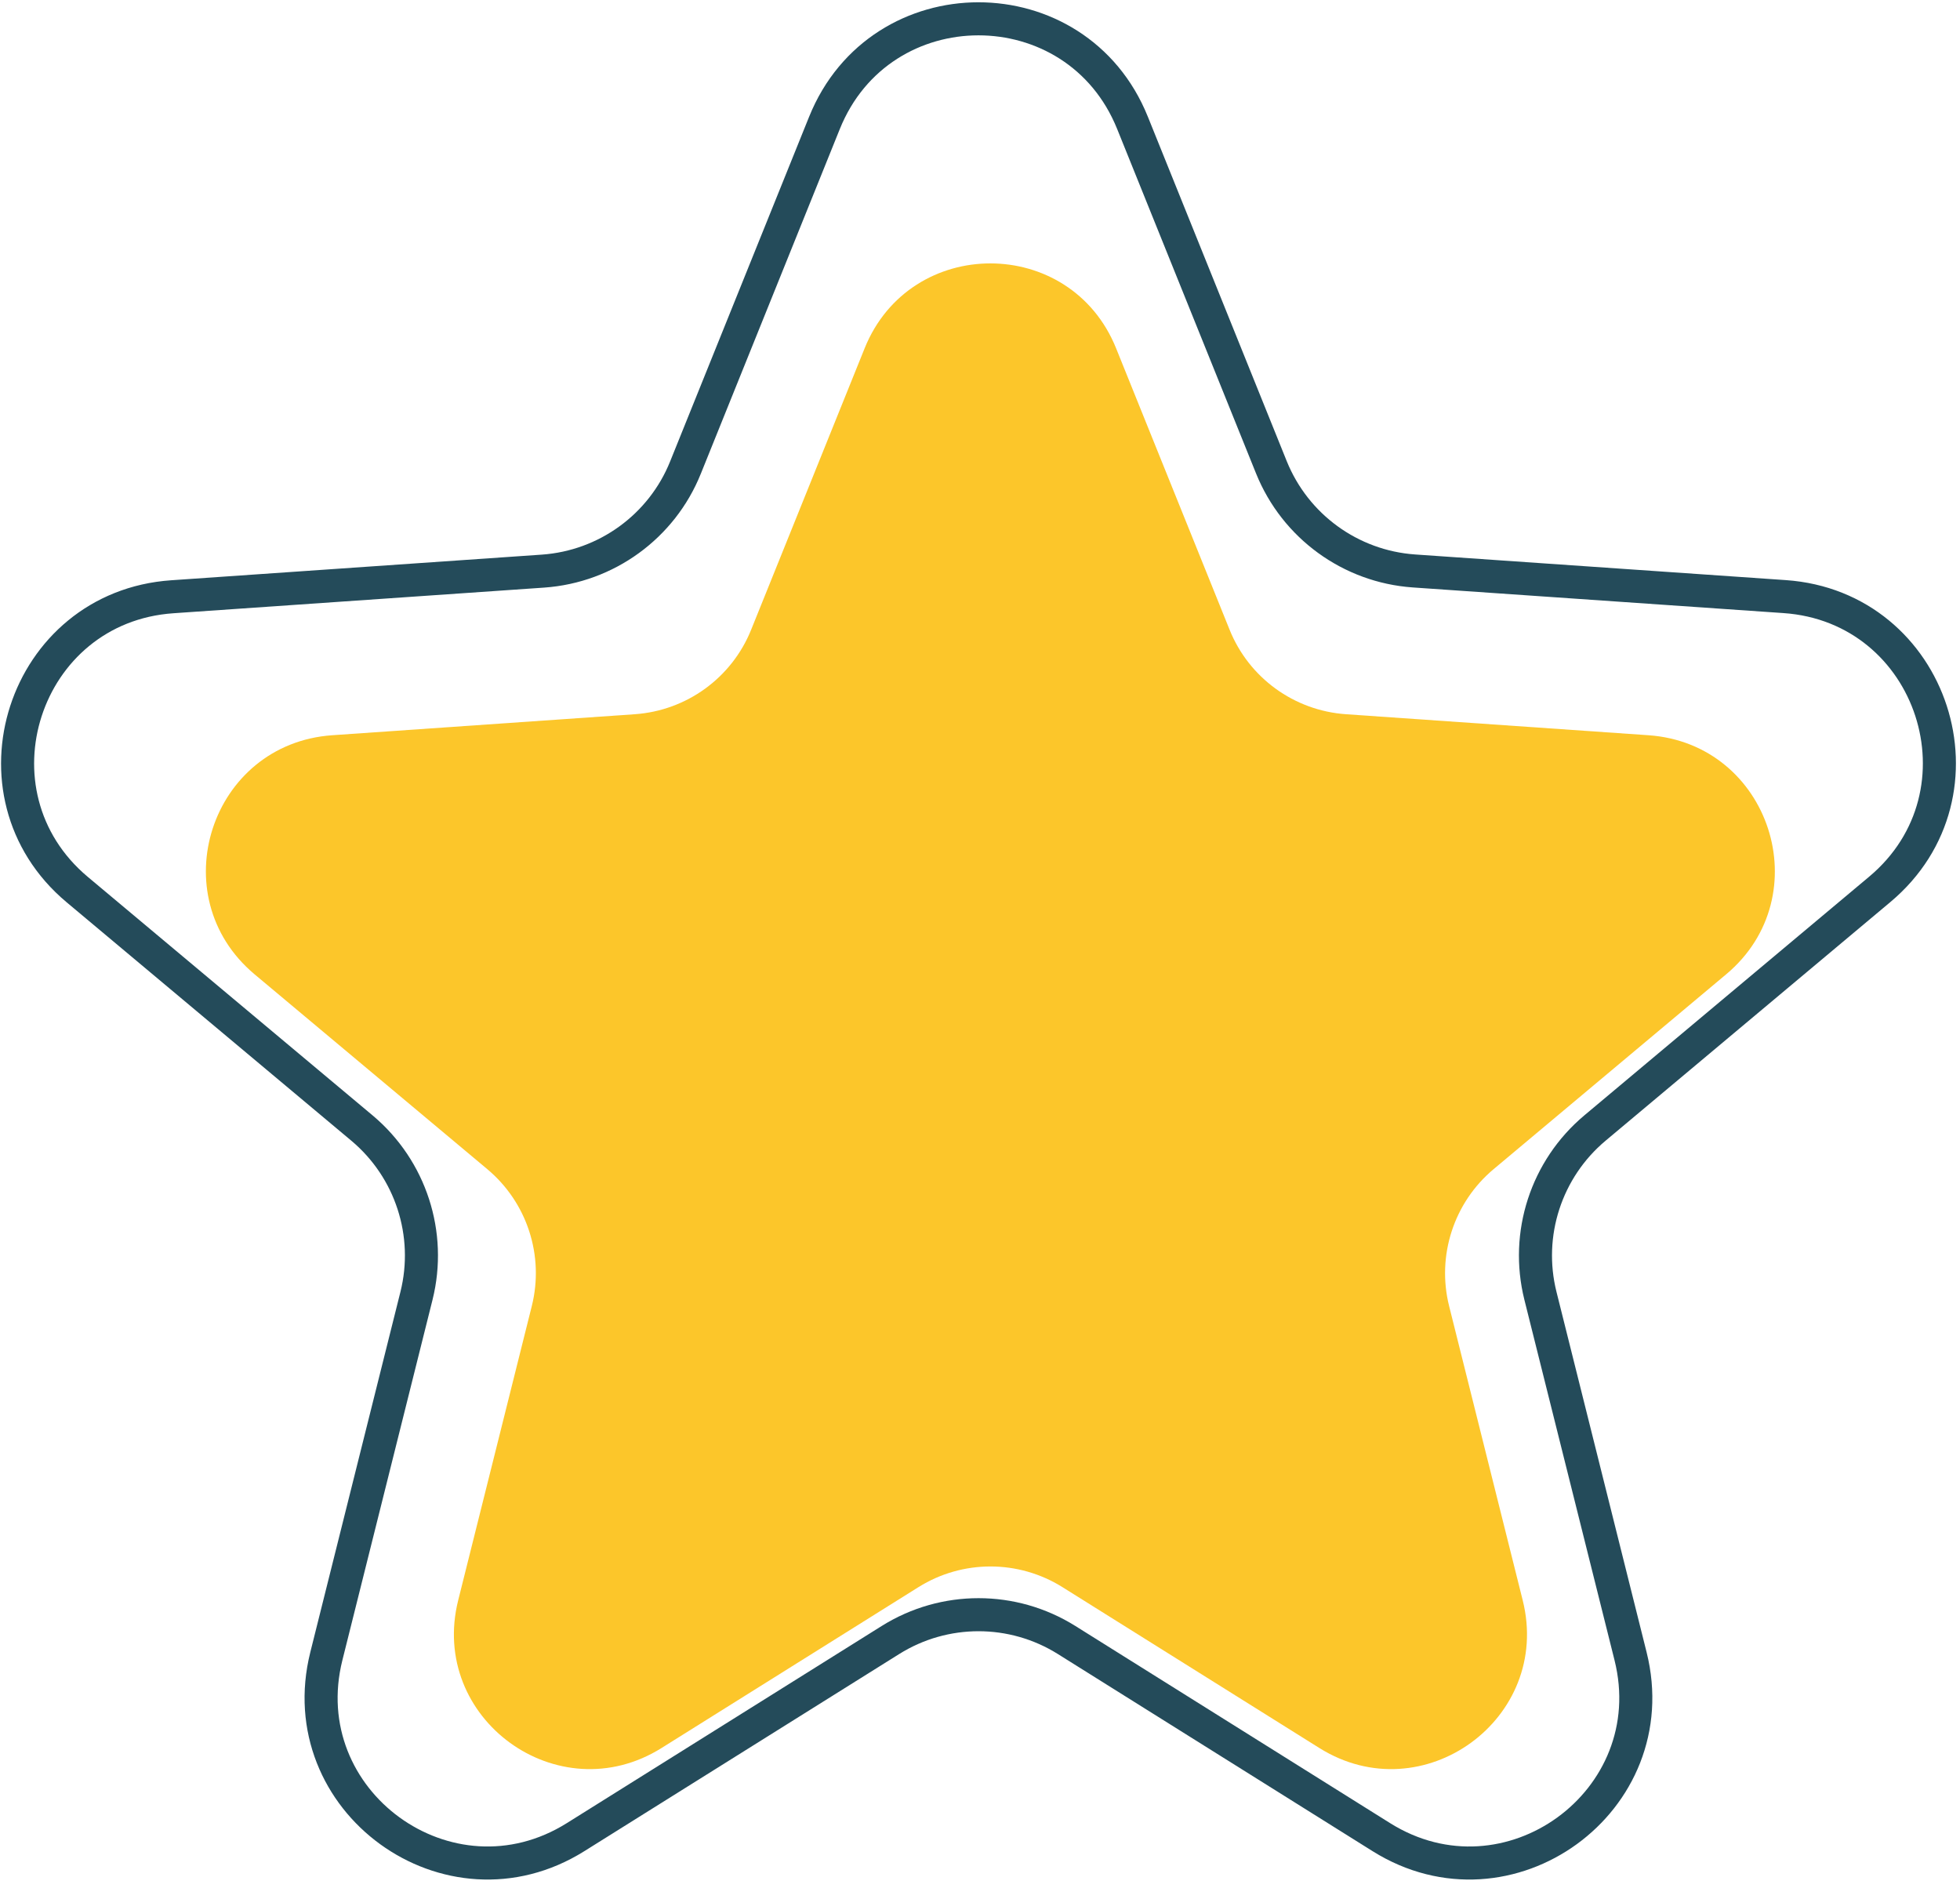
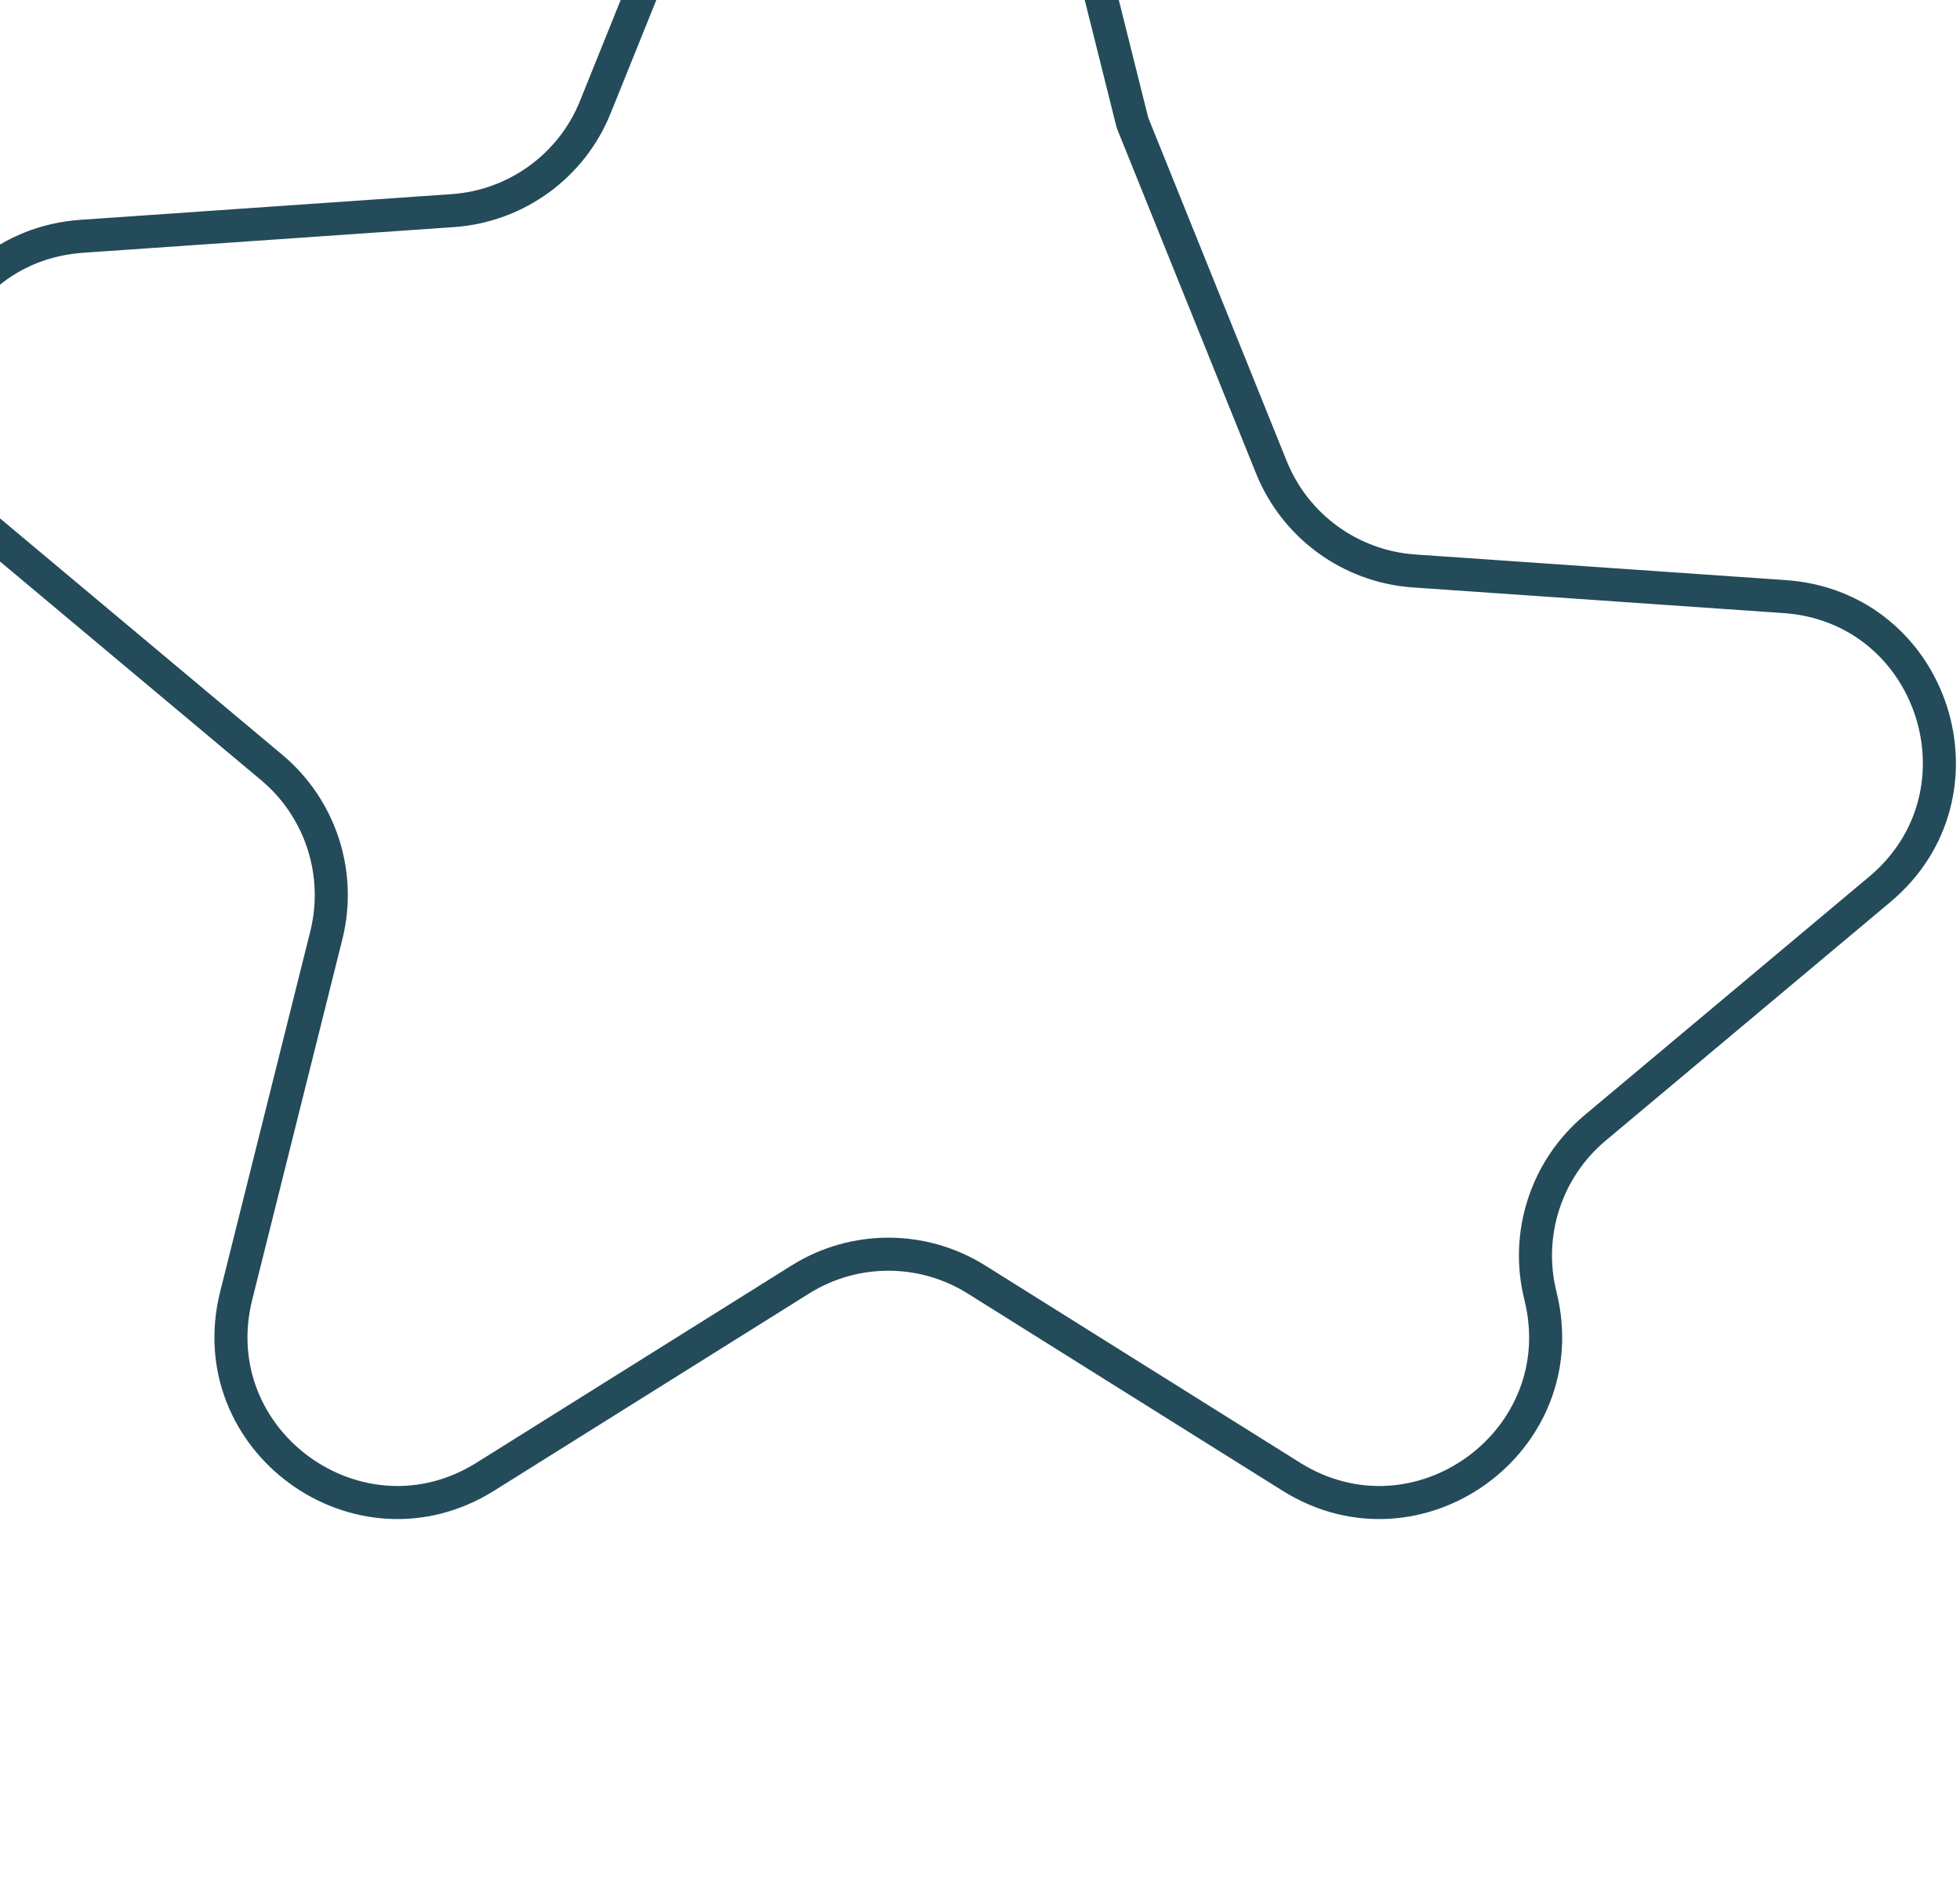
<svg xmlns="http://www.w3.org/2000/svg" width="100%" height="100%" viewBox="0 0 217 209" version="1.1" xml:space="preserve" style="fill-rule:evenodd;clip-rule:evenodd;stroke-linecap:round;stroke-linejoin:round;stroke-miterlimit:10;">
-   <path d="M125.381,13.592l15.384,38.15c2.638,6.521 8.755,10.971 15.77,11.466l41.044,2.839c16.502,1.135 23.223,21.794 10.531,32.417l-31.539,26.429c-5.384,4.524 -7.729,11.722 -6.025,18.553l9.981,39.909c4.011,16.044 -13.553,28.809 -27.582,20.036l-34.854,-21.831c-5.97,-3.736 -13.535,-3.736 -19.505,-0l-34.872,21.831c-14.03,8.773 -31.594,-3.992 -27.583,-20.036l9.982,-39.909c1.703,-6.831 -0.641,-14.029 -6.026,-18.553l-31.538,-26.41c-12.674,-10.623 -5.971,-31.283 10.531,-32.418l41.044,-2.839c7.015,-0.495 13.15,-4.945 15.769,-11.465l15.385,-38.151c6.19,-15.366 27.912,-15.366 34.103,-0.018Z" style="fill:none;fill-rule:nonzero;stroke:#244b5a;stroke-width:3.66px;" />
-   <path d="M123.567,38.556l12.565,31.154c2.142,5.329 7.142,8.956 12.875,9.359l33.498,2.326c13.48,0.934 18.957,17.802 8.609,26.465l-25.752,21.575c-4.395,3.681 -6.318,9.561 -4.926,15.147l8.15,32.582c3.278,13.096 -11.062,23.517 -22.509,16.356l-28.462,-17.821c-4.872,-3.04 -11.044,-3.04 -15.916,0l-28.461,17.821c-11.447,7.161 -25.788,-3.26 -22.51,-16.356l8.151,-32.582c1.391,-5.568 -0.513,-11.447 -4.927,-15.147l-25.77,-21.575c-10.348,-8.681 -4.871,-25.531 8.609,-26.465l33.498,-2.326c5.732,-0.403 10.732,-4.03 12.875,-9.359l12.564,-31.154c5.055,-12.528 22.784,-12.528 27.839,-0Z" style="fill:#fcc62a;fill-rule:nonzero;" />
+   <path d="M125.381,13.592l15.384,38.15c2.638,6.521 8.755,10.971 15.77,11.466l41.044,2.839c16.502,1.135 23.223,21.794 10.531,32.417l-31.539,26.429c-5.384,4.524 -7.729,11.722 -6.025,18.553c4.011,16.044 -13.553,28.809 -27.582,20.036l-34.854,-21.831c-5.97,-3.736 -13.535,-3.736 -19.505,-0l-34.872,21.831c-14.03,8.773 -31.594,-3.992 -27.583,-20.036l9.982,-39.909c1.703,-6.831 -0.641,-14.029 -6.026,-18.553l-31.538,-26.41c-12.674,-10.623 -5.971,-31.283 10.531,-32.418l41.044,-2.839c7.015,-0.495 13.15,-4.945 15.769,-11.465l15.385,-38.151c6.19,-15.366 27.912,-15.366 34.103,-0.018Z" style="fill:none;fill-rule:nonzero;stroke:#244b5a;stroke-width:3.66px;" />
</svg>